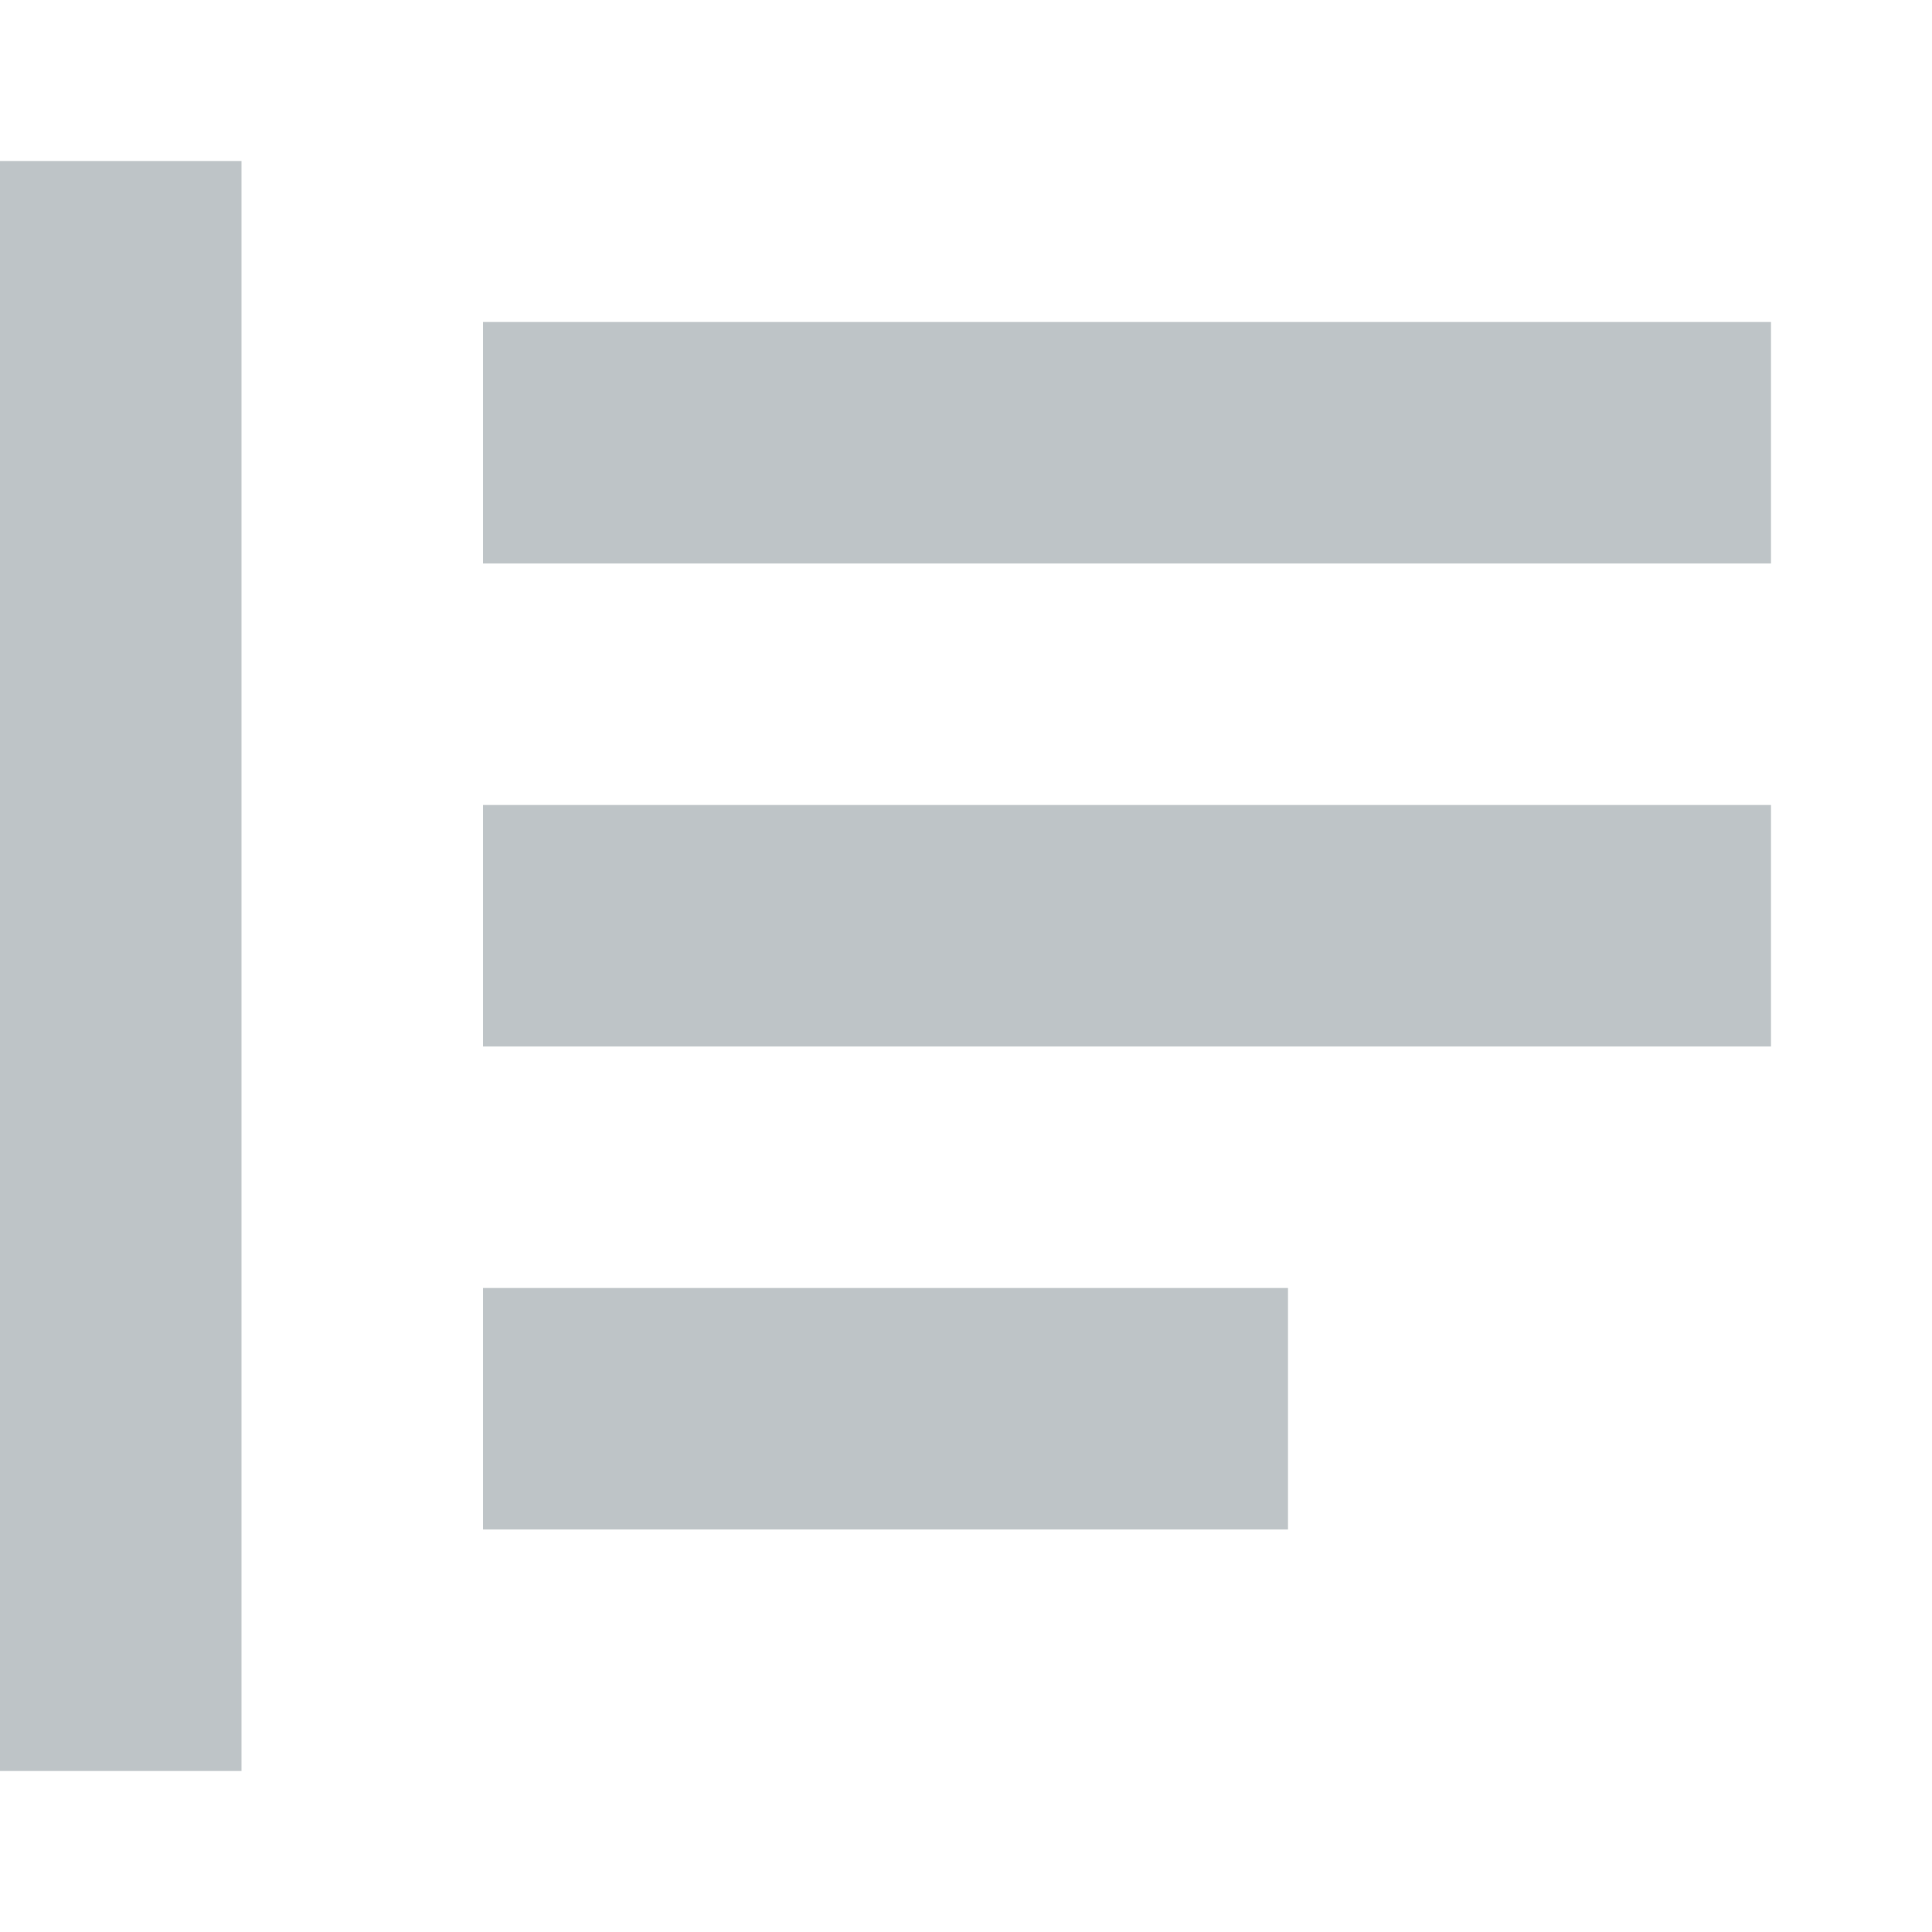
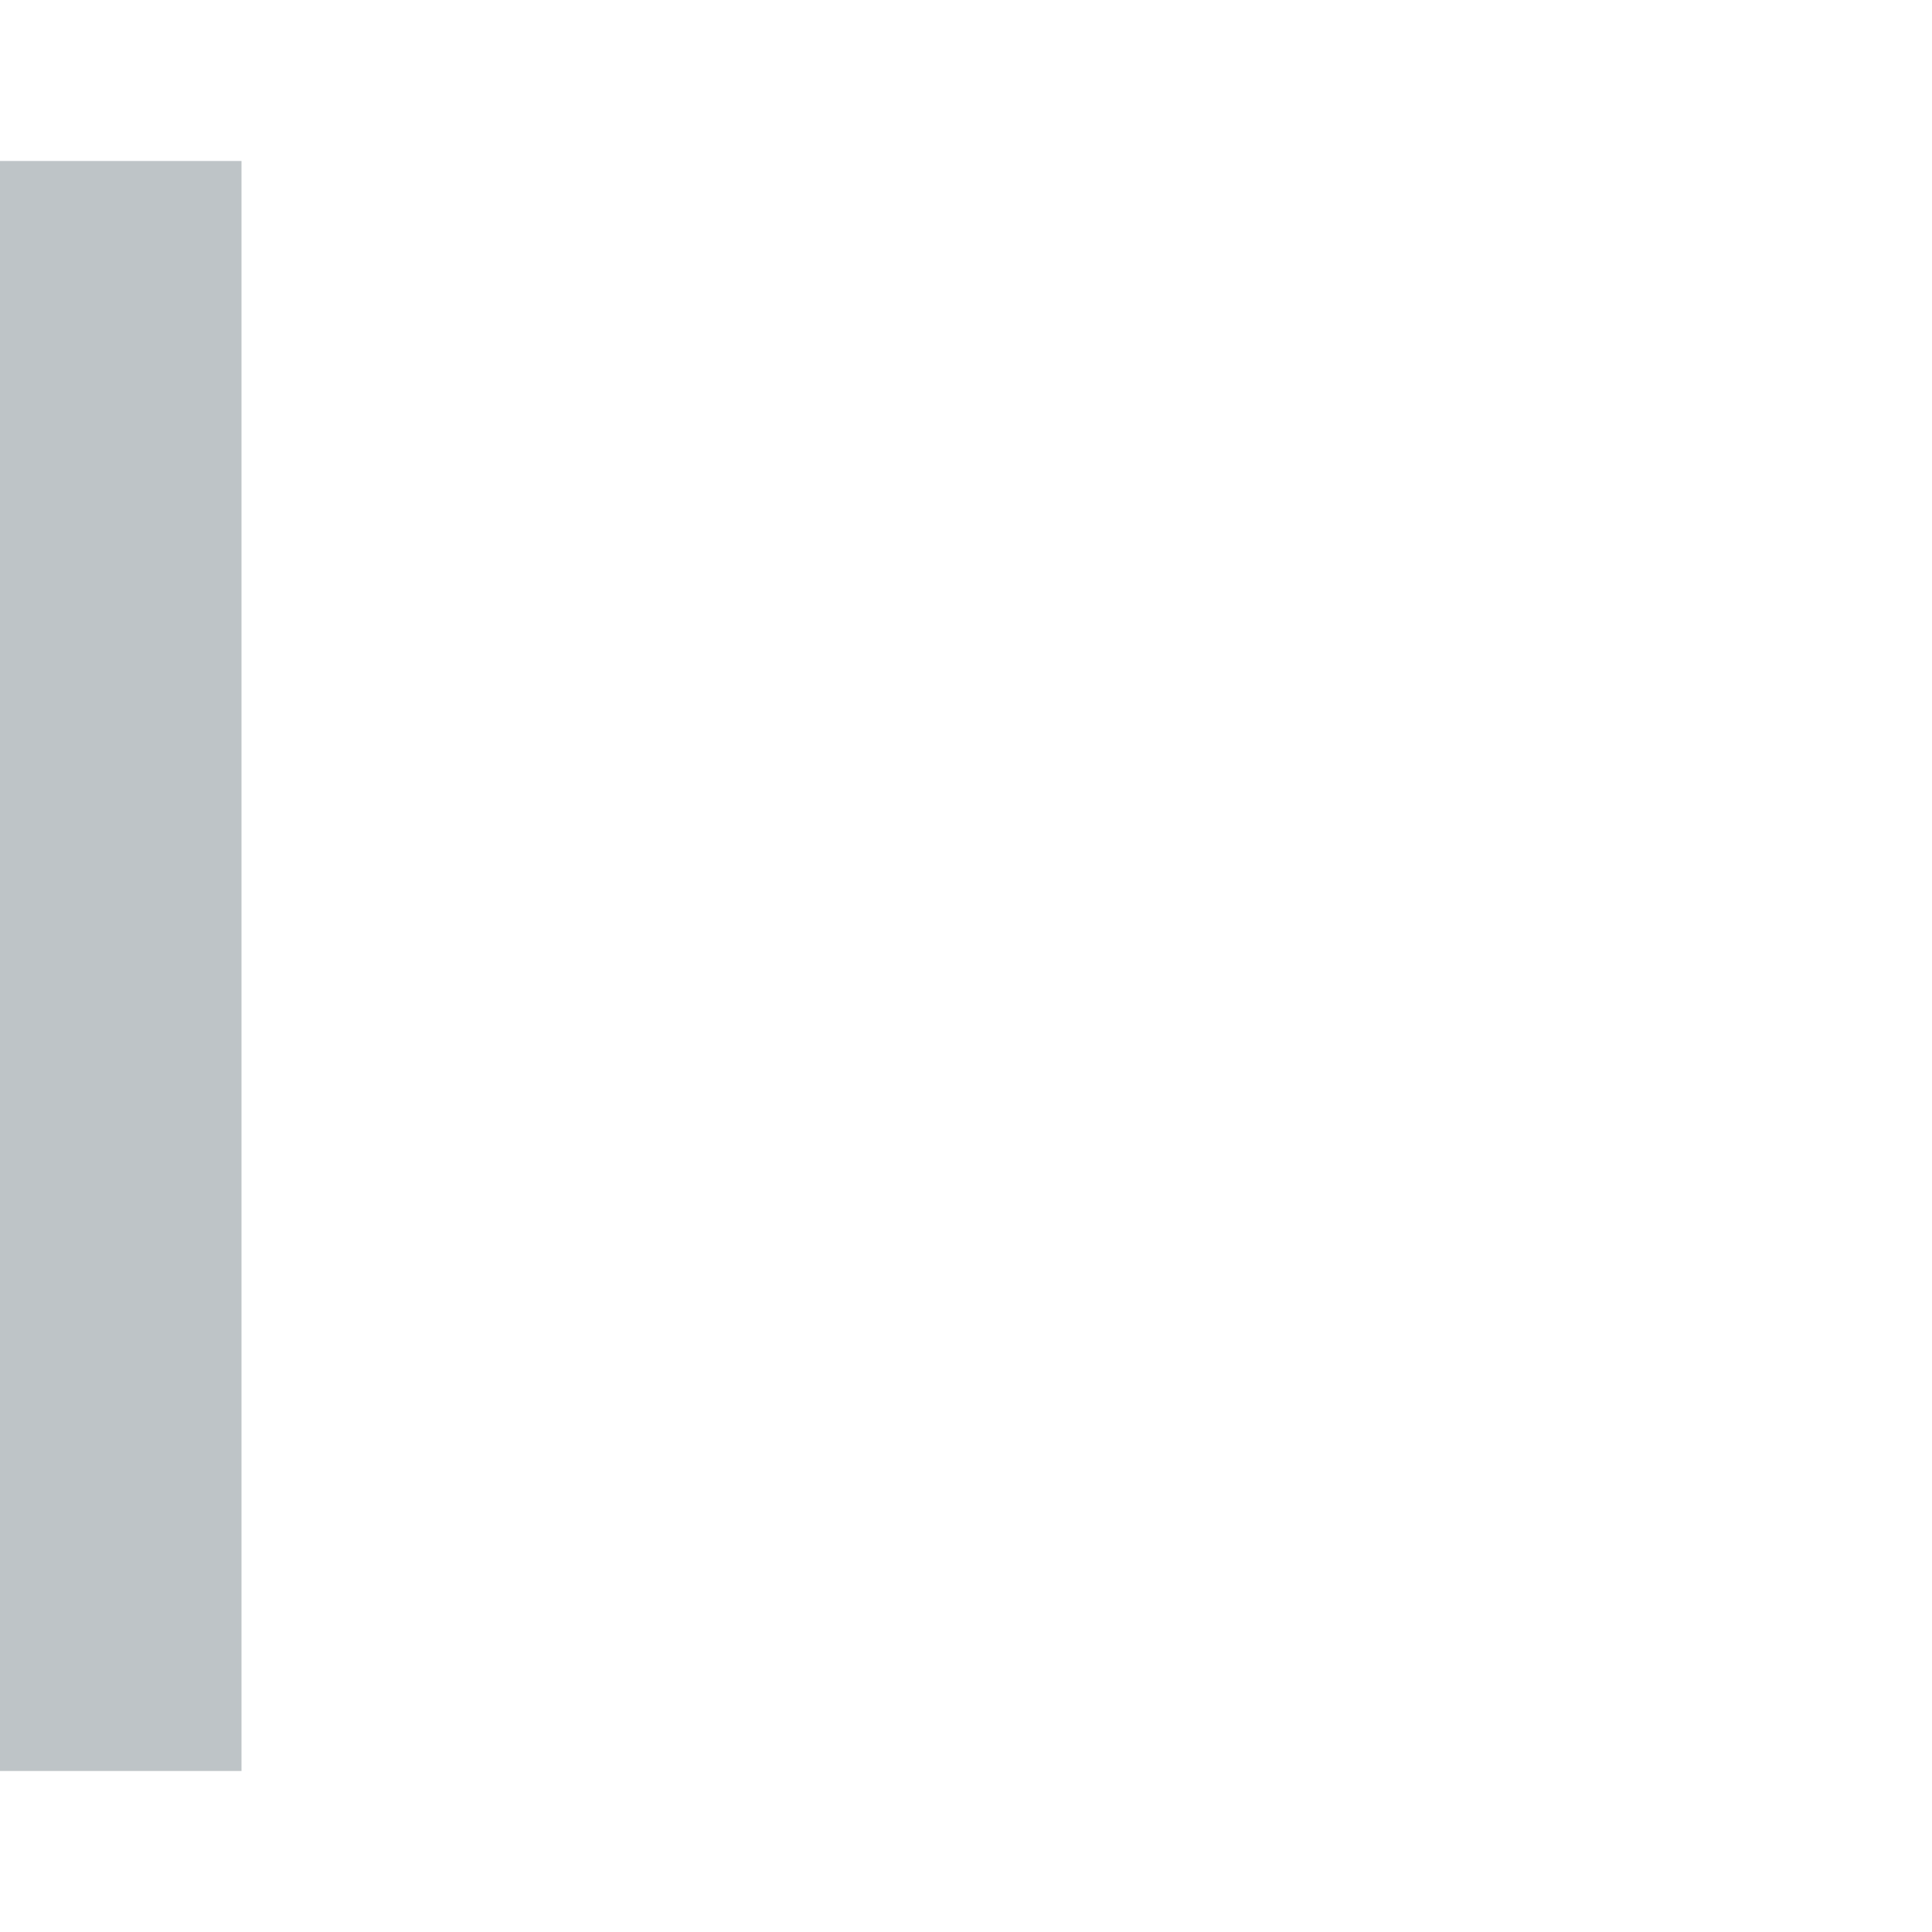
<svg xmlns="http://www.w3.org/2000/svg" width="12" height="12" viewBox="0 0 12 12" fill="none">
  <rect y="1" width="1.5" height="10" fill="#7F8B91" fill-opacity="0.5" />
-   <rect x="3" y="2" width="8" height="1.5" fill="#7F8B91" fill-opacity="0.5" />
-   <rect x="3" y="5" width="8" height="1.5" fill="#7F8B91" fill-opacity="0.5" />
-   <rect x="3" y="8" width="5" height="1.5" fill="#7F8B91" fill-opacity="0.5" />
</svg>